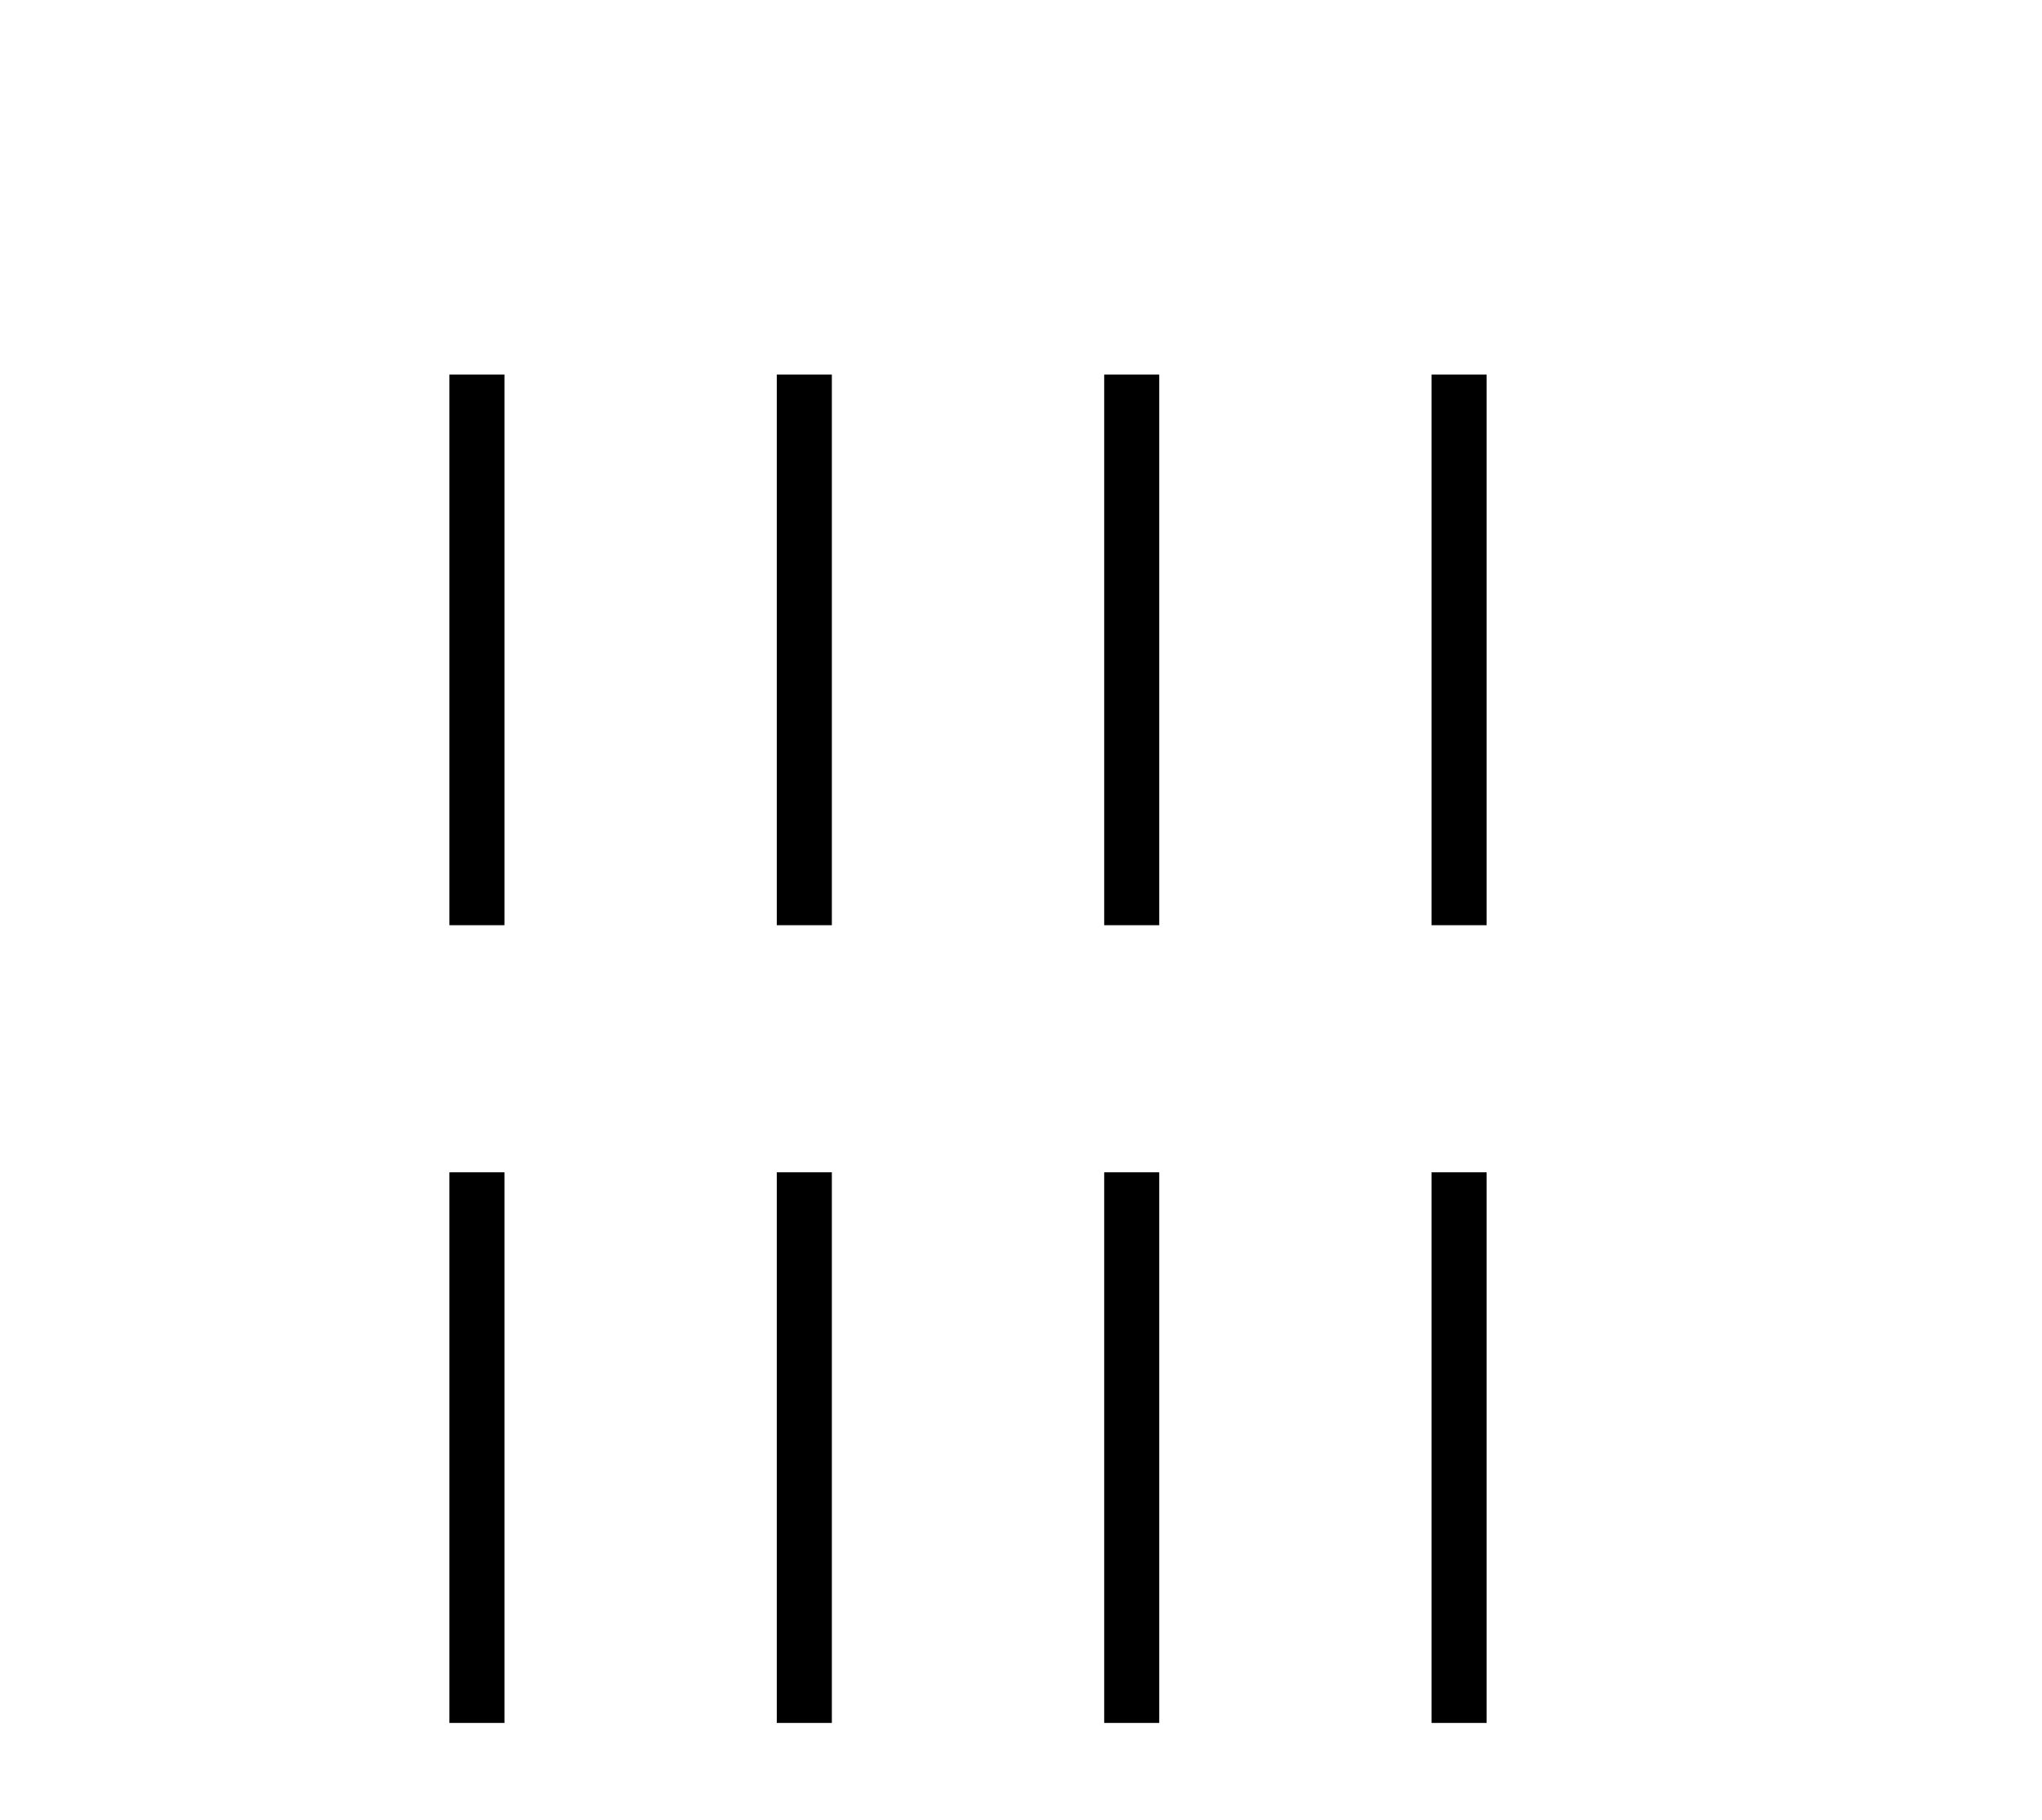
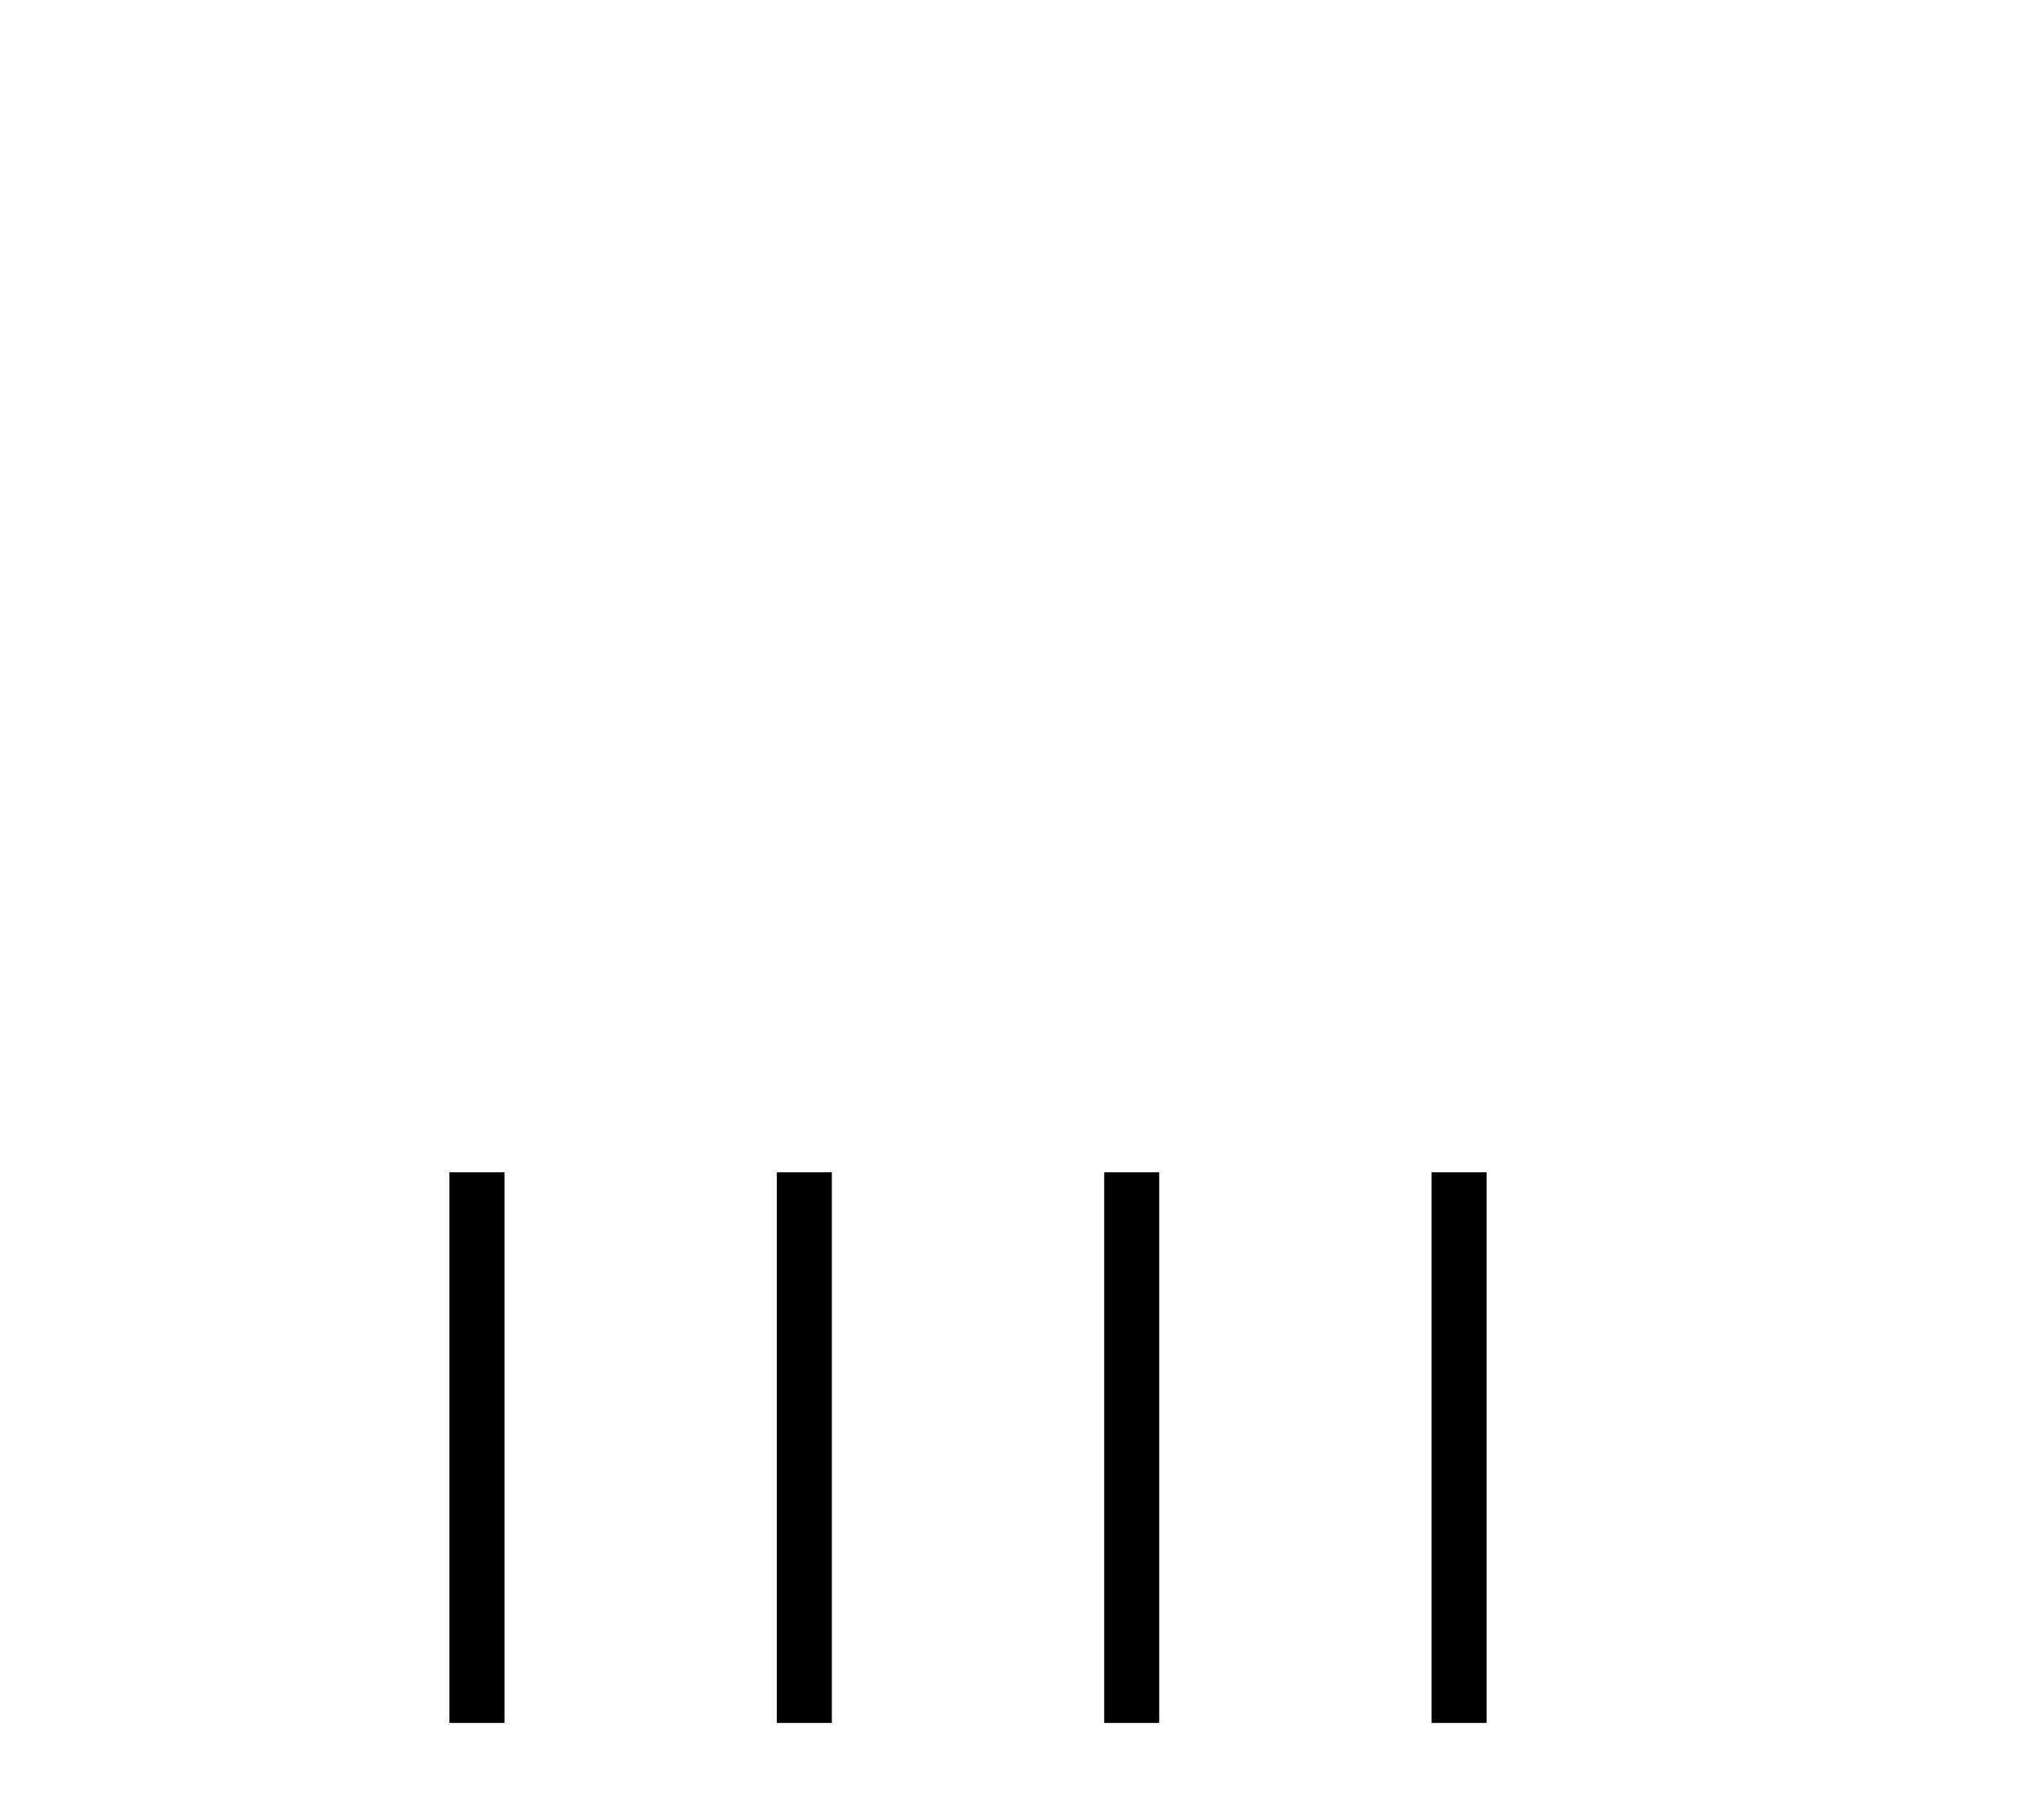
<svg xmlns="http://www.w3.org/2000/svg" width="46.0" height="41.0">
-   <path d="M 10.124 8.437 L 10.124 20.84 L 11.364 20.84 L 11.364 8.437 ZM 17.499 8.437 L 17.499 20.84 L 18.739 20.84 L 18.739 8.437 ZM 24.874 8.437 L 24.874 20.84 L 26.114 20.84 L 26.114 8.437 ZM 32.248 8.437 L 32.248 20.84 L 33.489 20.84 L 33.489 8.437 Z" style="fill:#000000;stroke:none" />
  <path d="M 10.124 26.406 L 10.124 38.809 L 11.364 38.809 L 11.364 26.406 ZM 17.499 26.406 L 17.499 38.809 L 18.739 38.809 L 18.739 26.406 ZM 24.874 26.406 L 24.874 38.809 L 26.114 38.809 L 26.114 26.406 ZM 32.248 26.406 L 32.248 38.809 L 33.489 38.809 L 33.489 26.406 Z" style="fill:#000000;stroke:none" />
</svg>